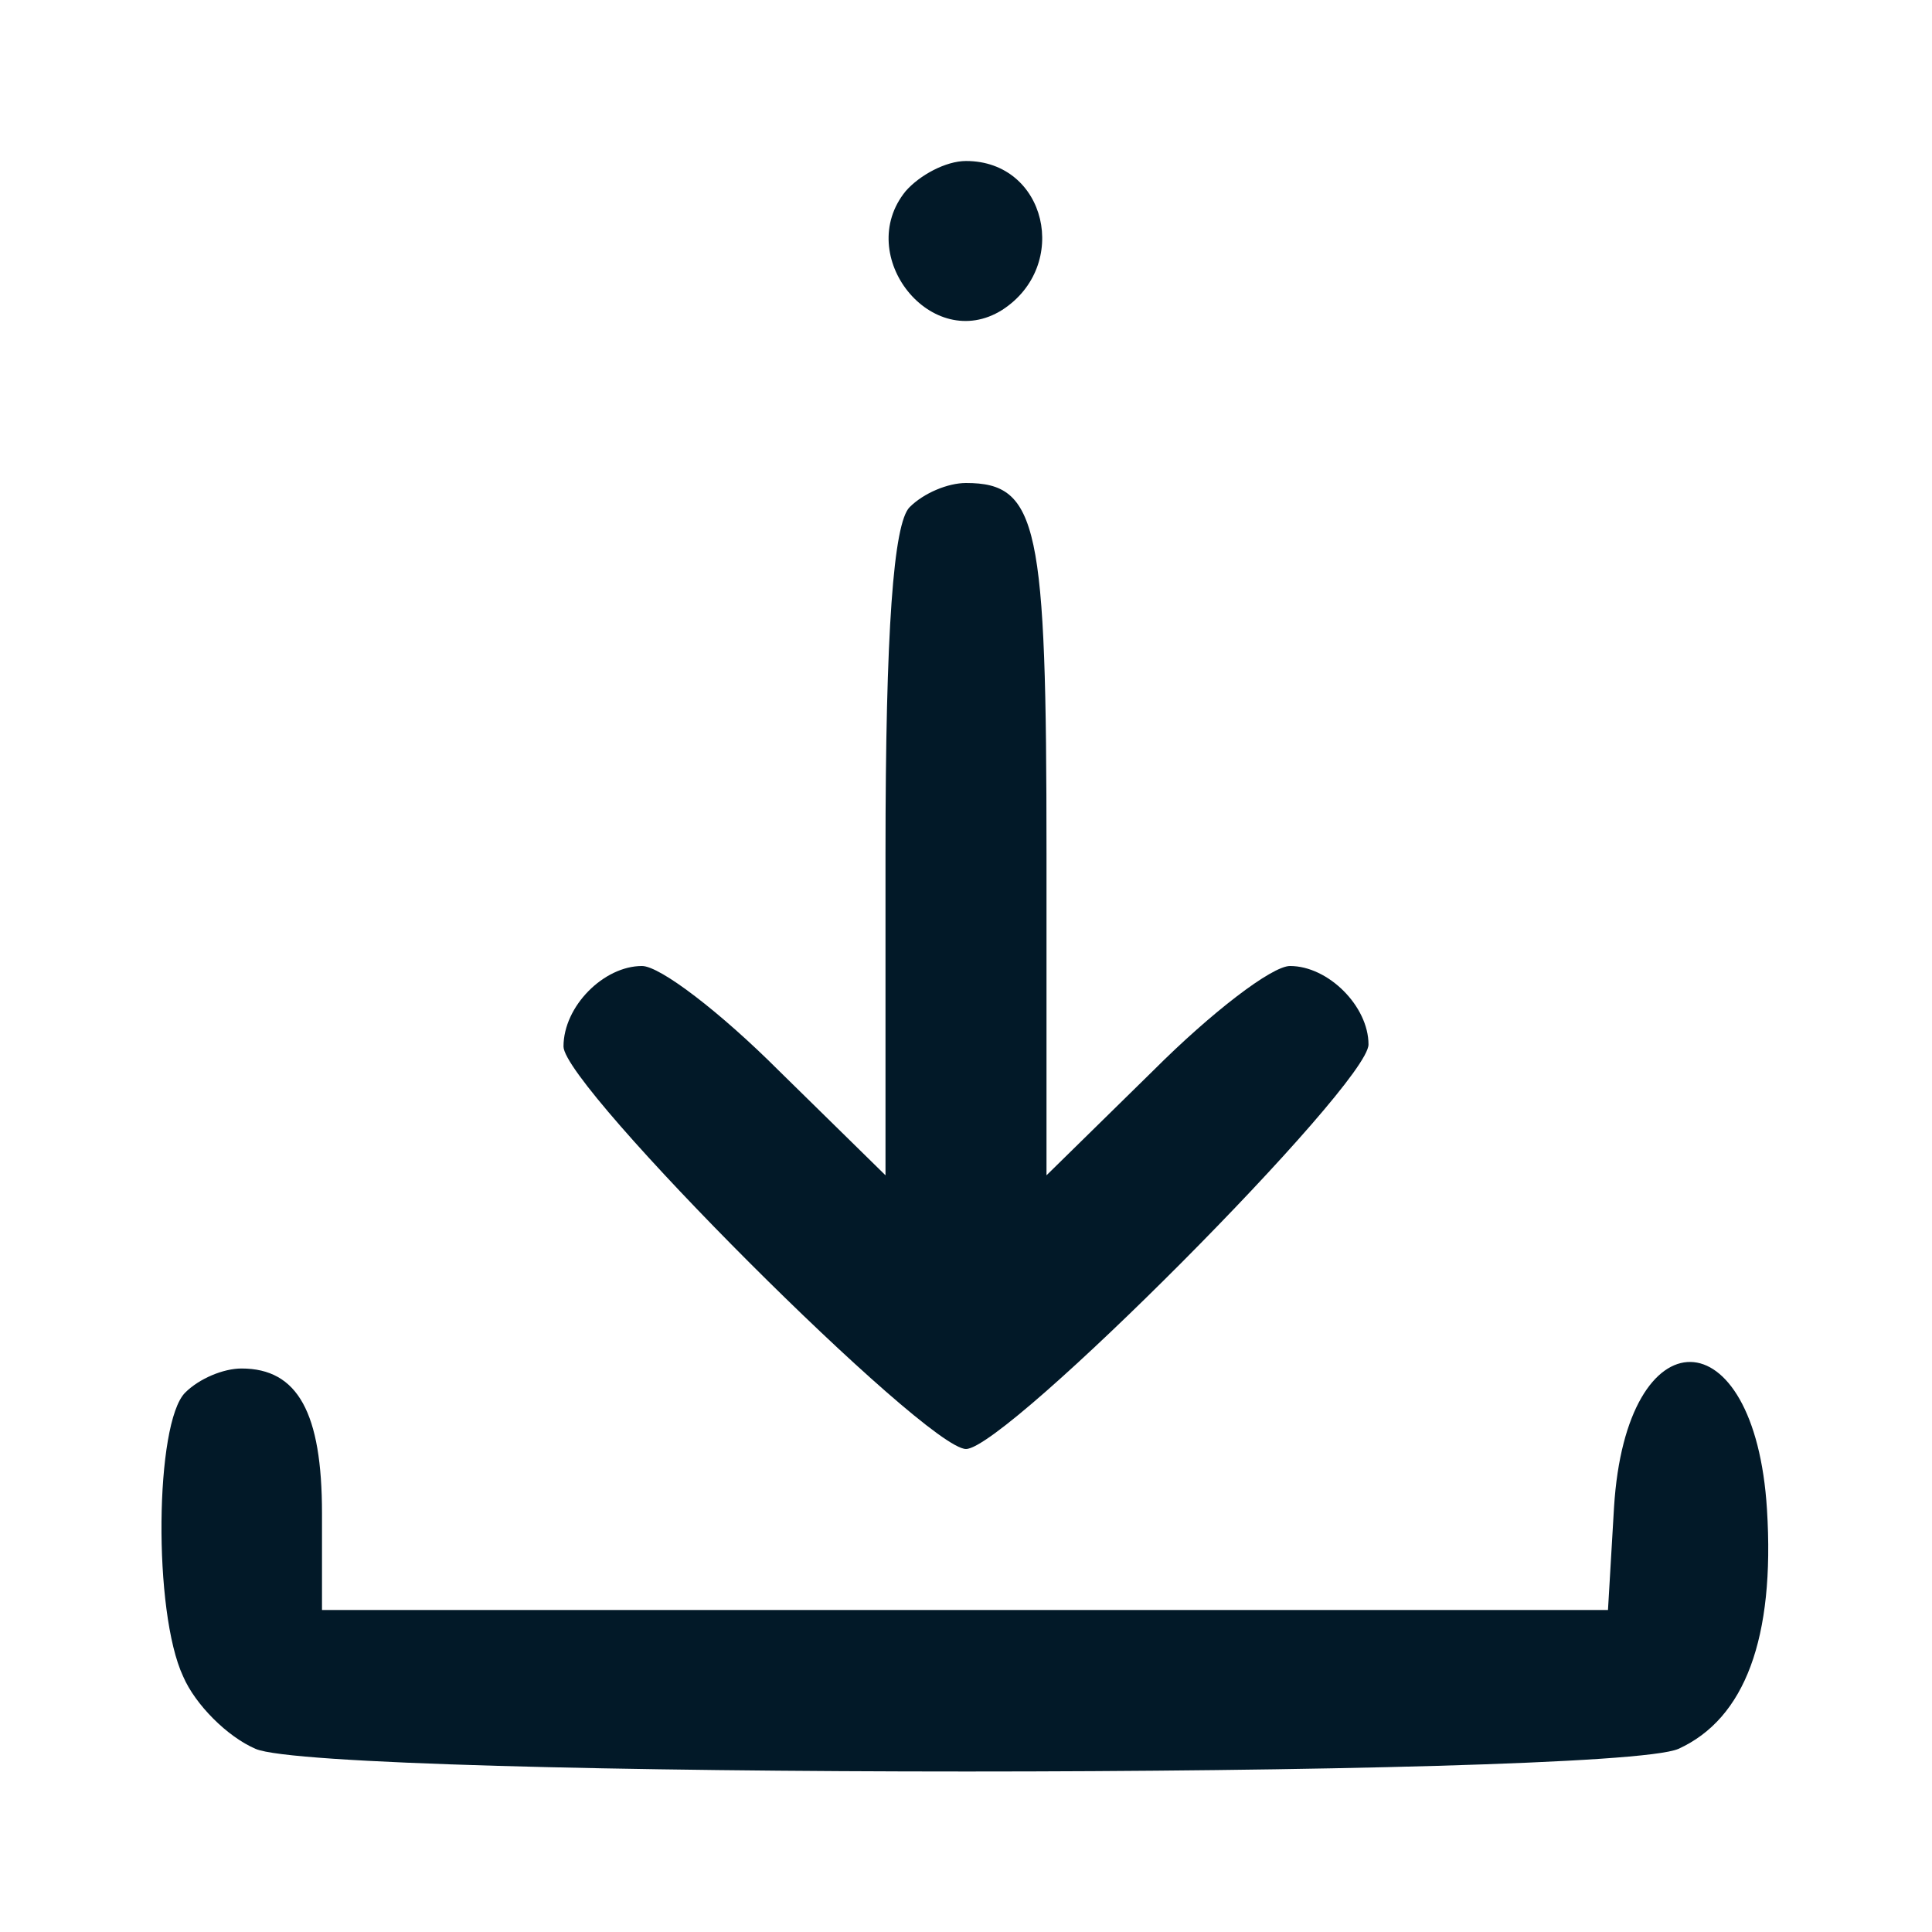
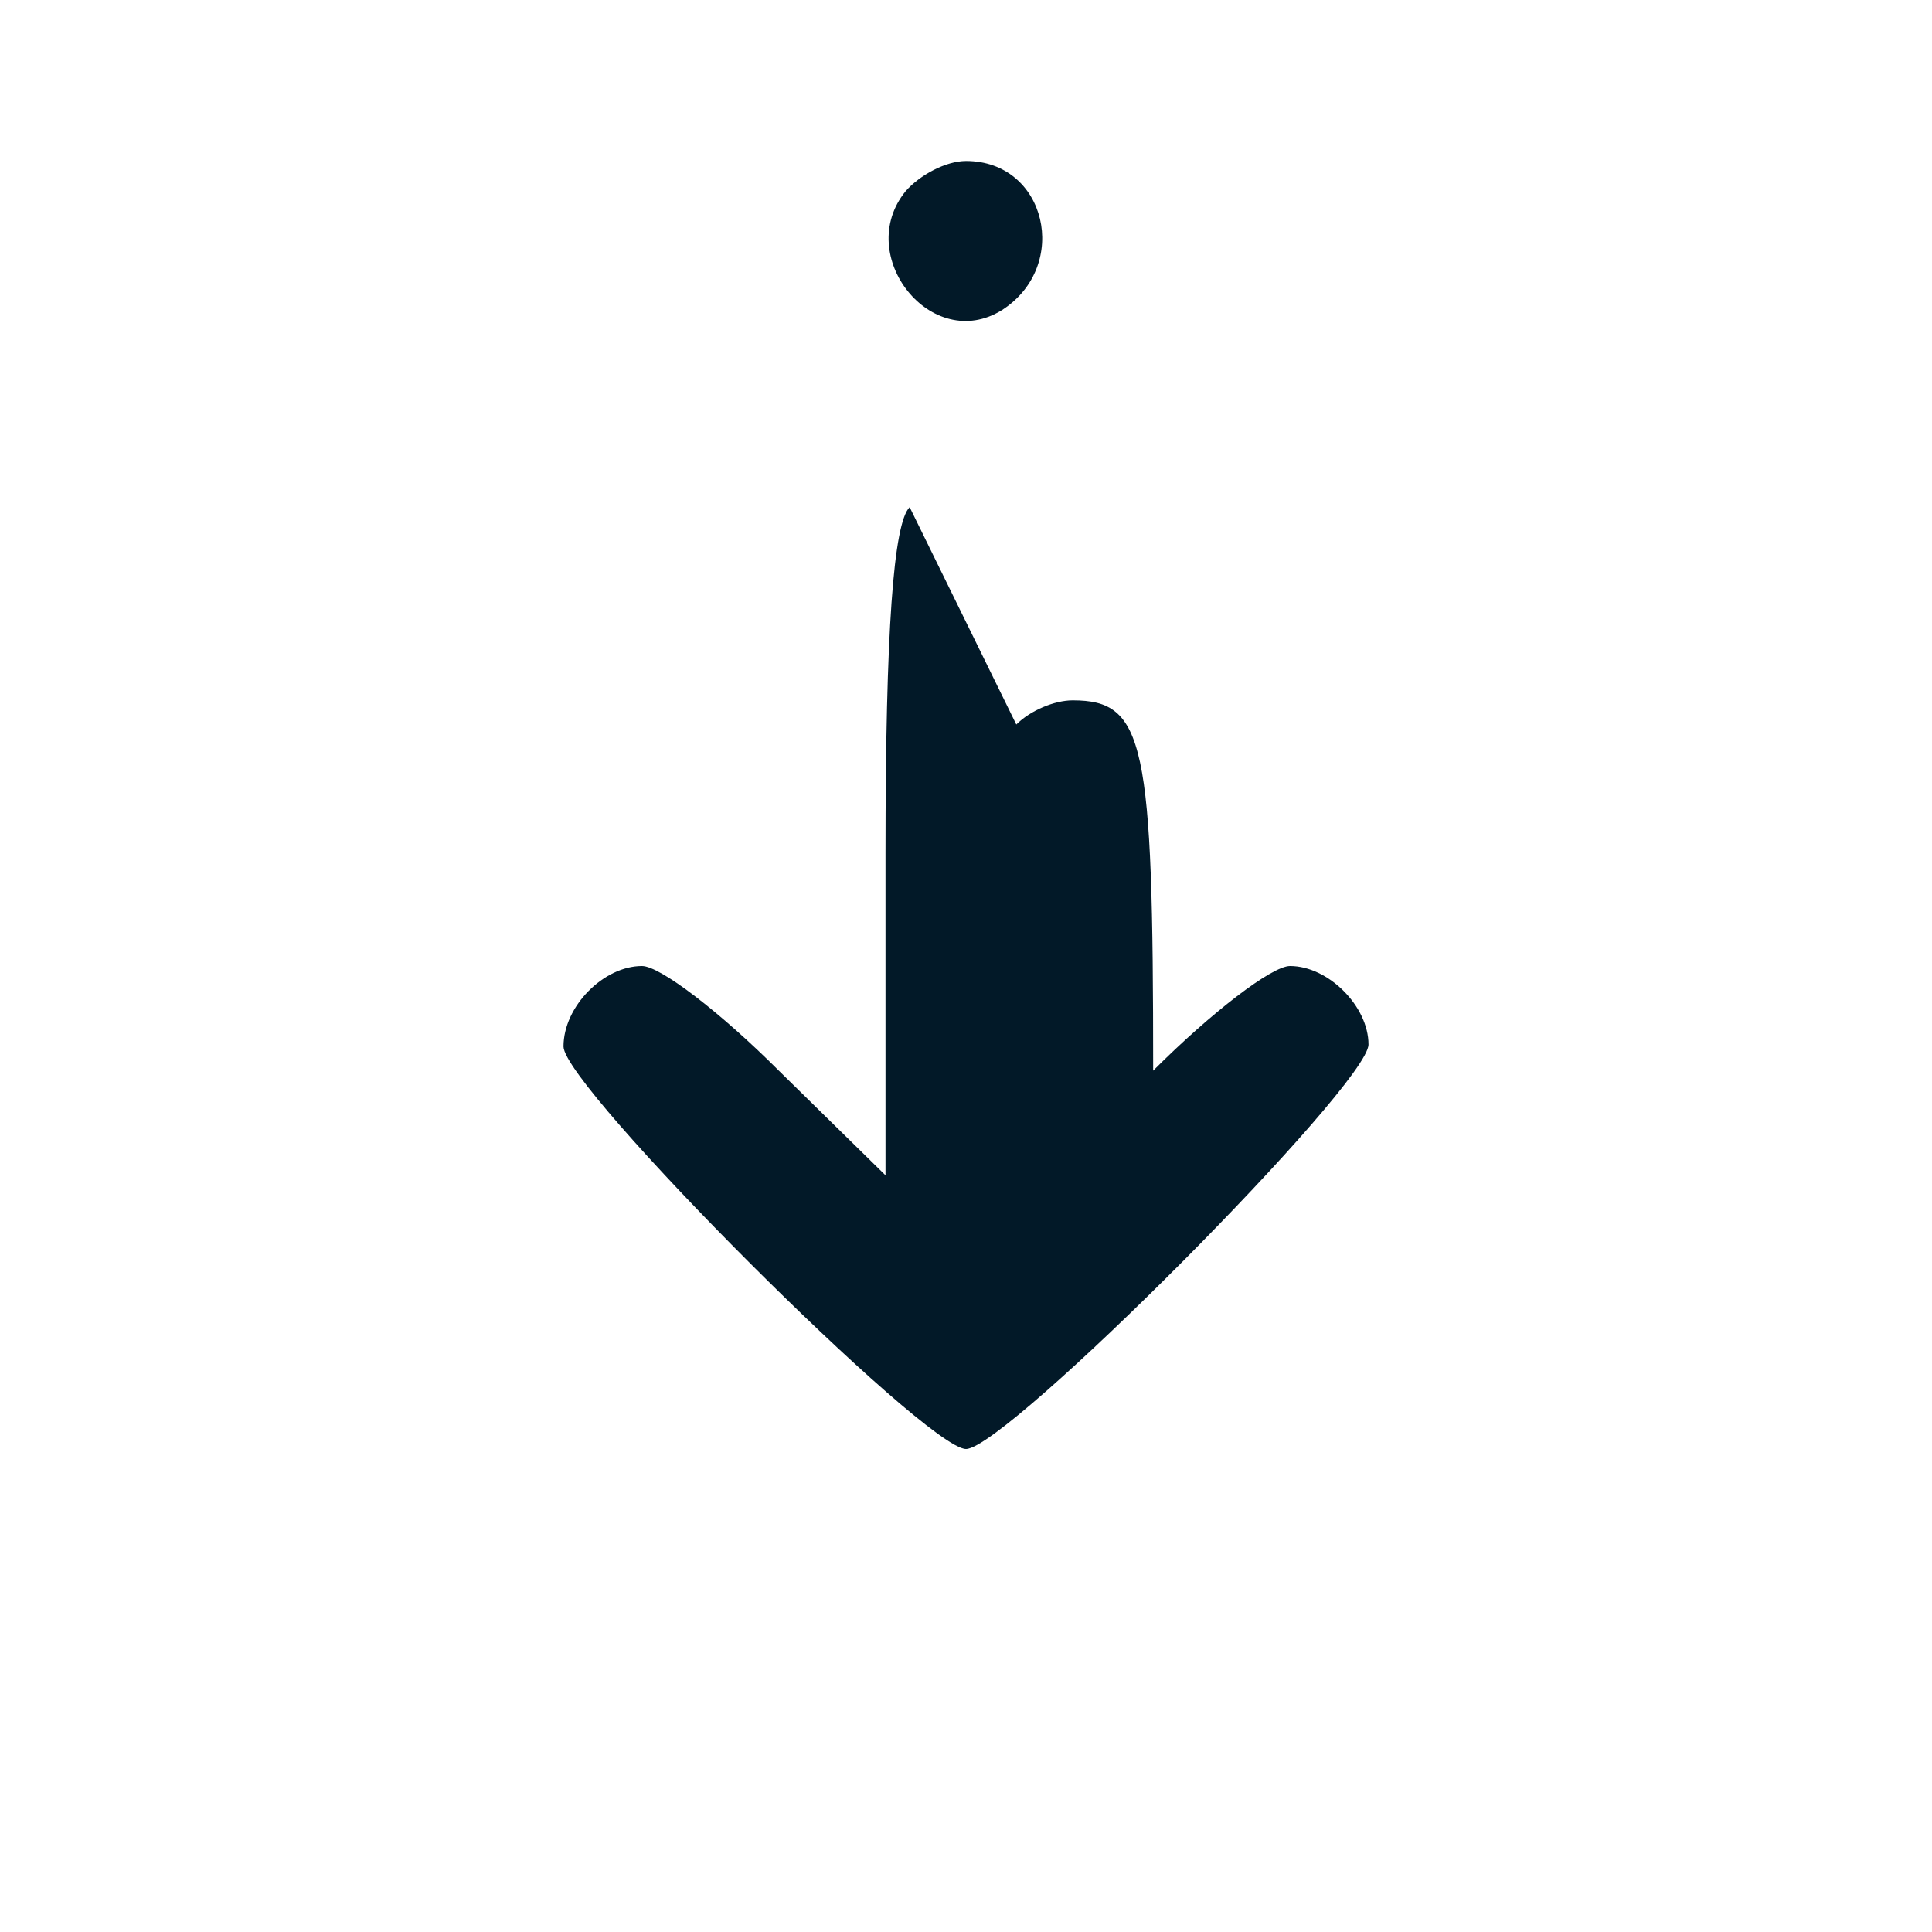
<svg xmlns="http://www.w3.org/2000/svg" version="1.0" width="96pt" height="96pt" viewBox="0 0 96 96" preserveAspectRatio="xMidYMid meet">
  <g transform="translate(0,96) scale(0.1,-0.1)" fill="#021928" stroke="none">
    <path d="M450 865 c-26 -32 13 -81 48 -59 34 22 22 74 -18 74 -10 0 -23 -7 -30 -15z" />
-     <path d="M452 708 c-8 -8 -12 -61 -12 -172 l0 -160 -53 52 c-29 29 -59 52 -68 52 -19 0 -39 -20 -39 -40 0 -20 180 -200 200 -200 20 0 200 181 200 201 0 19 -20 39 -39 39 -9 0 -39 -23 -68 -52 l-53 -52 0 160 c0 163 -4 184 -40 184 -9 0 -21 -5 -28 -12z" />
-     <path d="M92 268 c-15 -15 -16 -109 -1 -141 6 -14 22 -30 36 -36 34 -15 673 -15 707 0 33 15 48 55 44 119 -6 97 -70 98 -76 1 l-3 -51 -320 0 -319 0 0 48 c0 50 -12 72 -40 72 -9 0 -21 -5 -28 -12z" />
+     <path d="M452 708 c-8 -8 -12 -61 -12 -172 l0 -160 -53 52 c-29 29 -59 52 -68 52 -19 0 -39 -20 -39 -40 0 -20 180 -200 200 -200 20 0 200 181 200 201 0 19 -20 39 -39 39 -9 0 -39 -23 -68 -52 c0 163 -4 184 -40 184 -9 0 -21 -5 -28 -12z" />
  </g>
</svg>